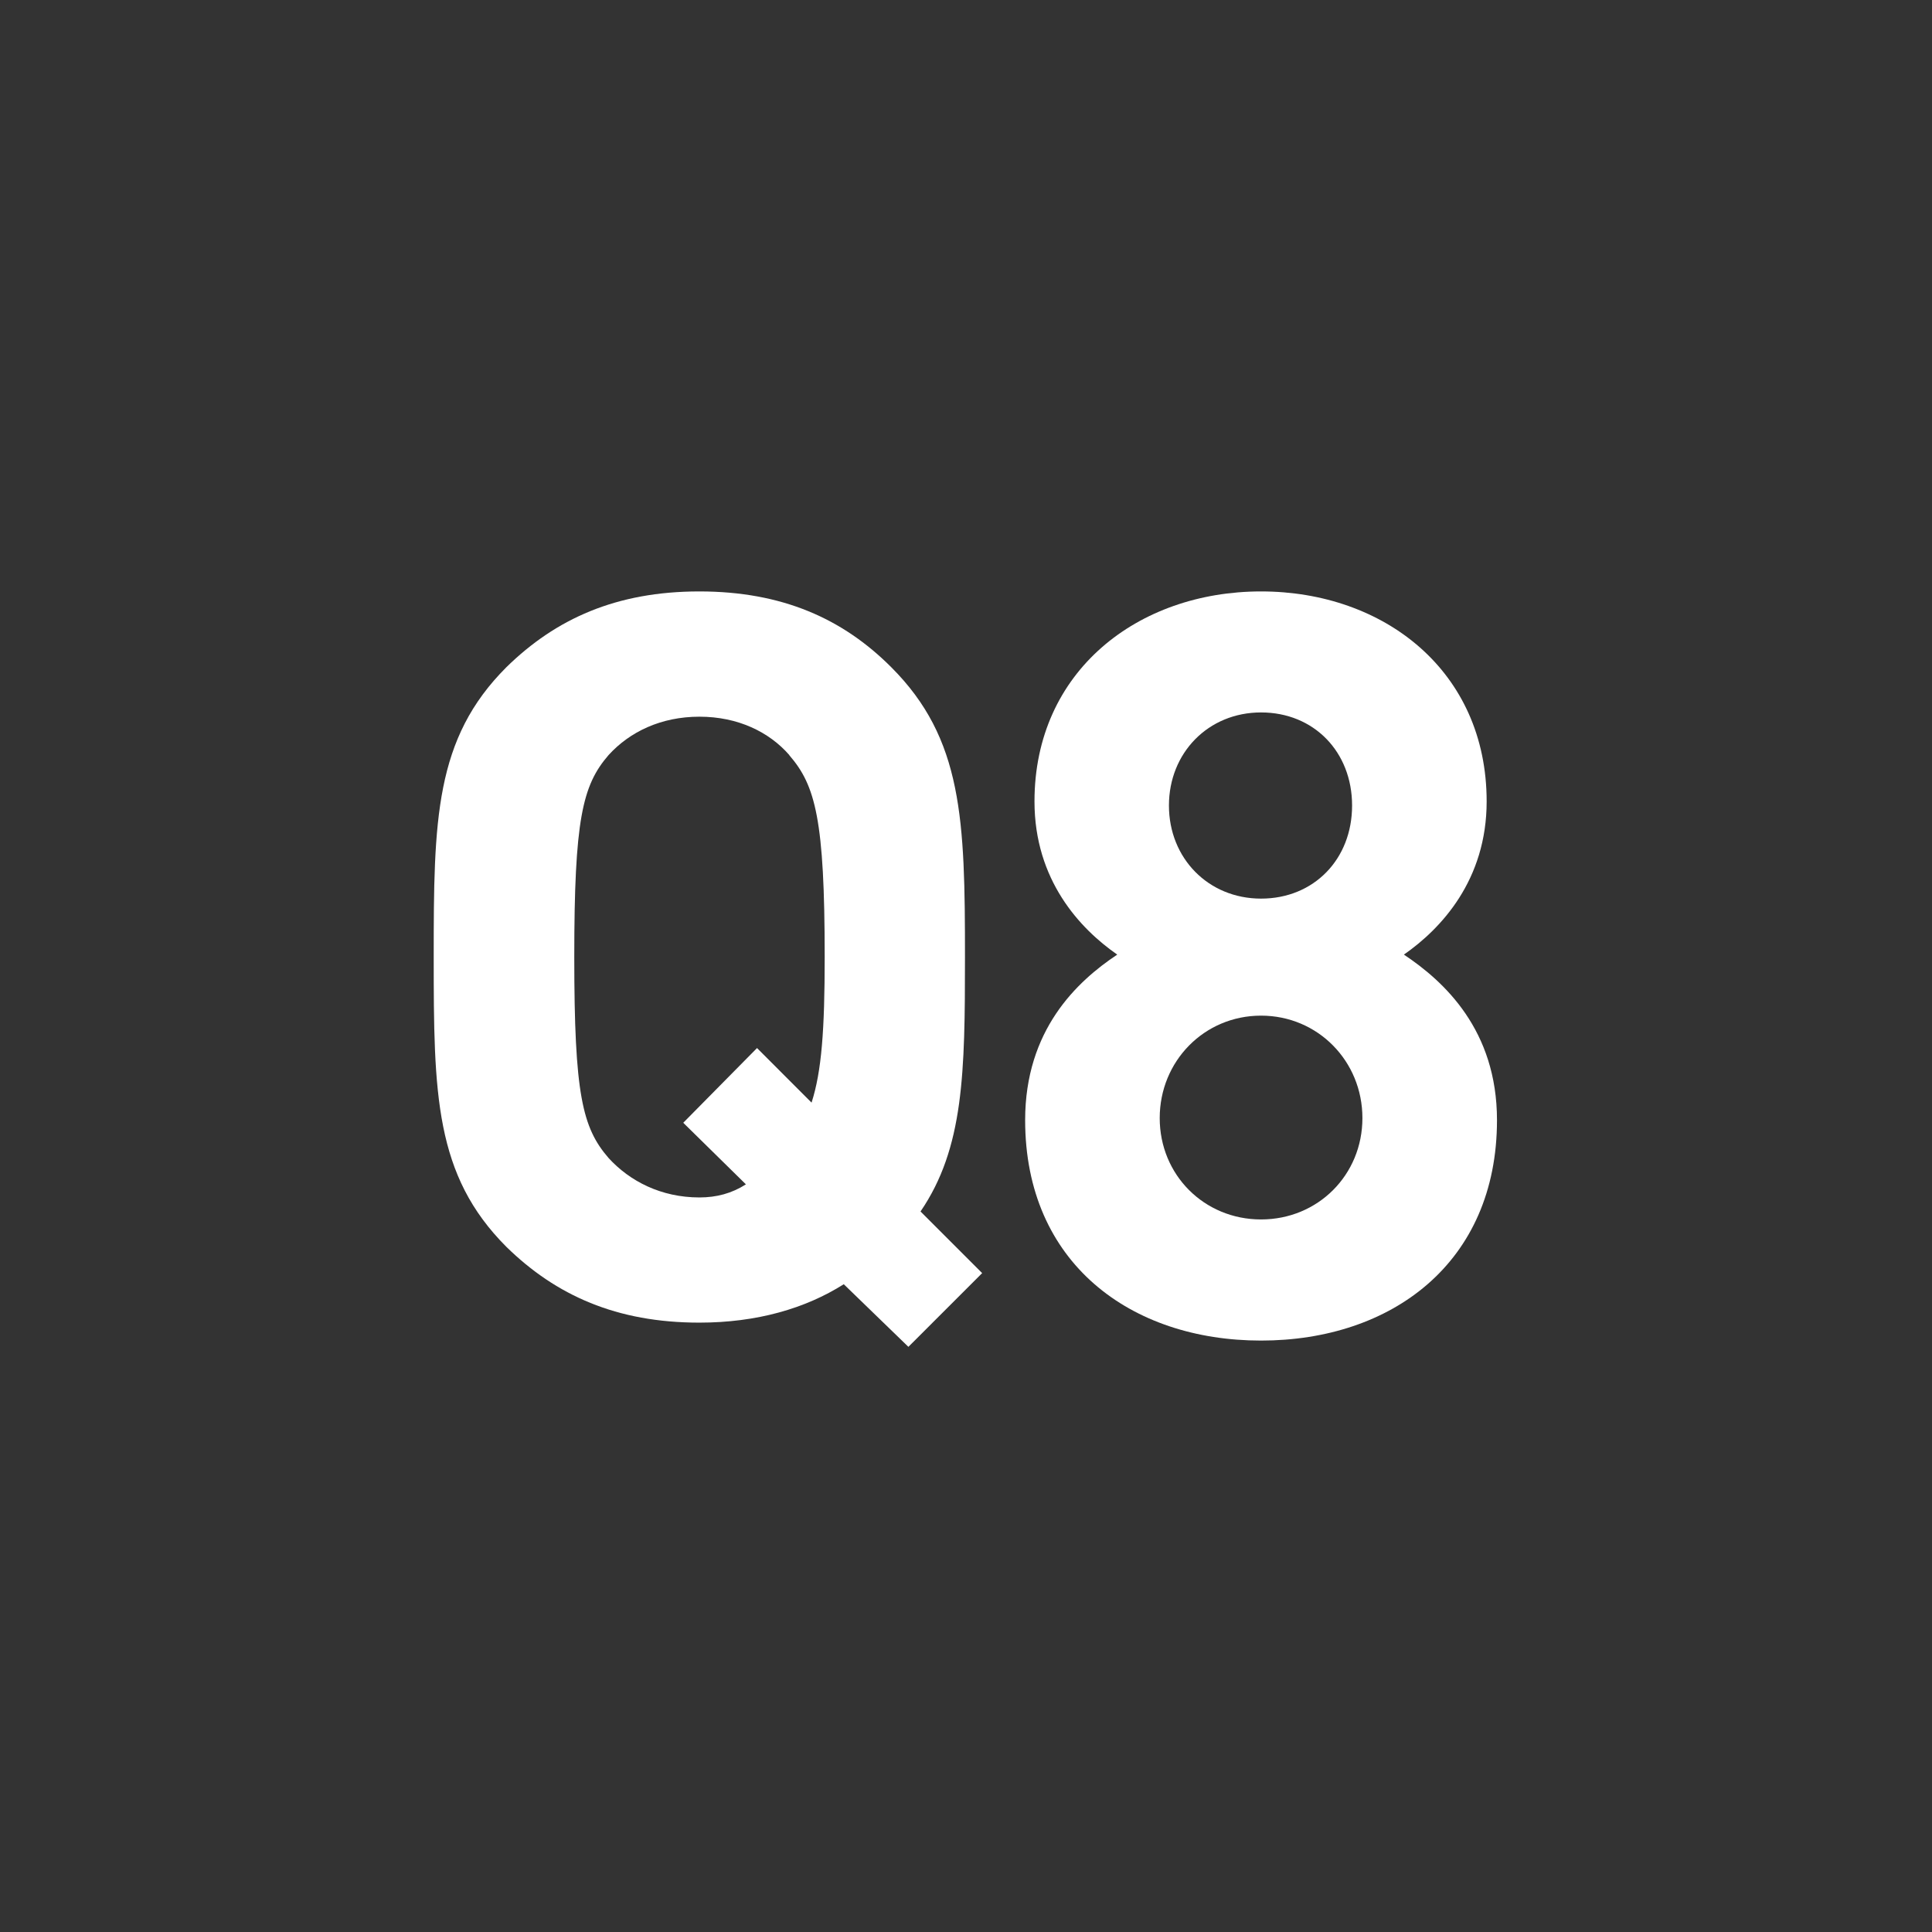
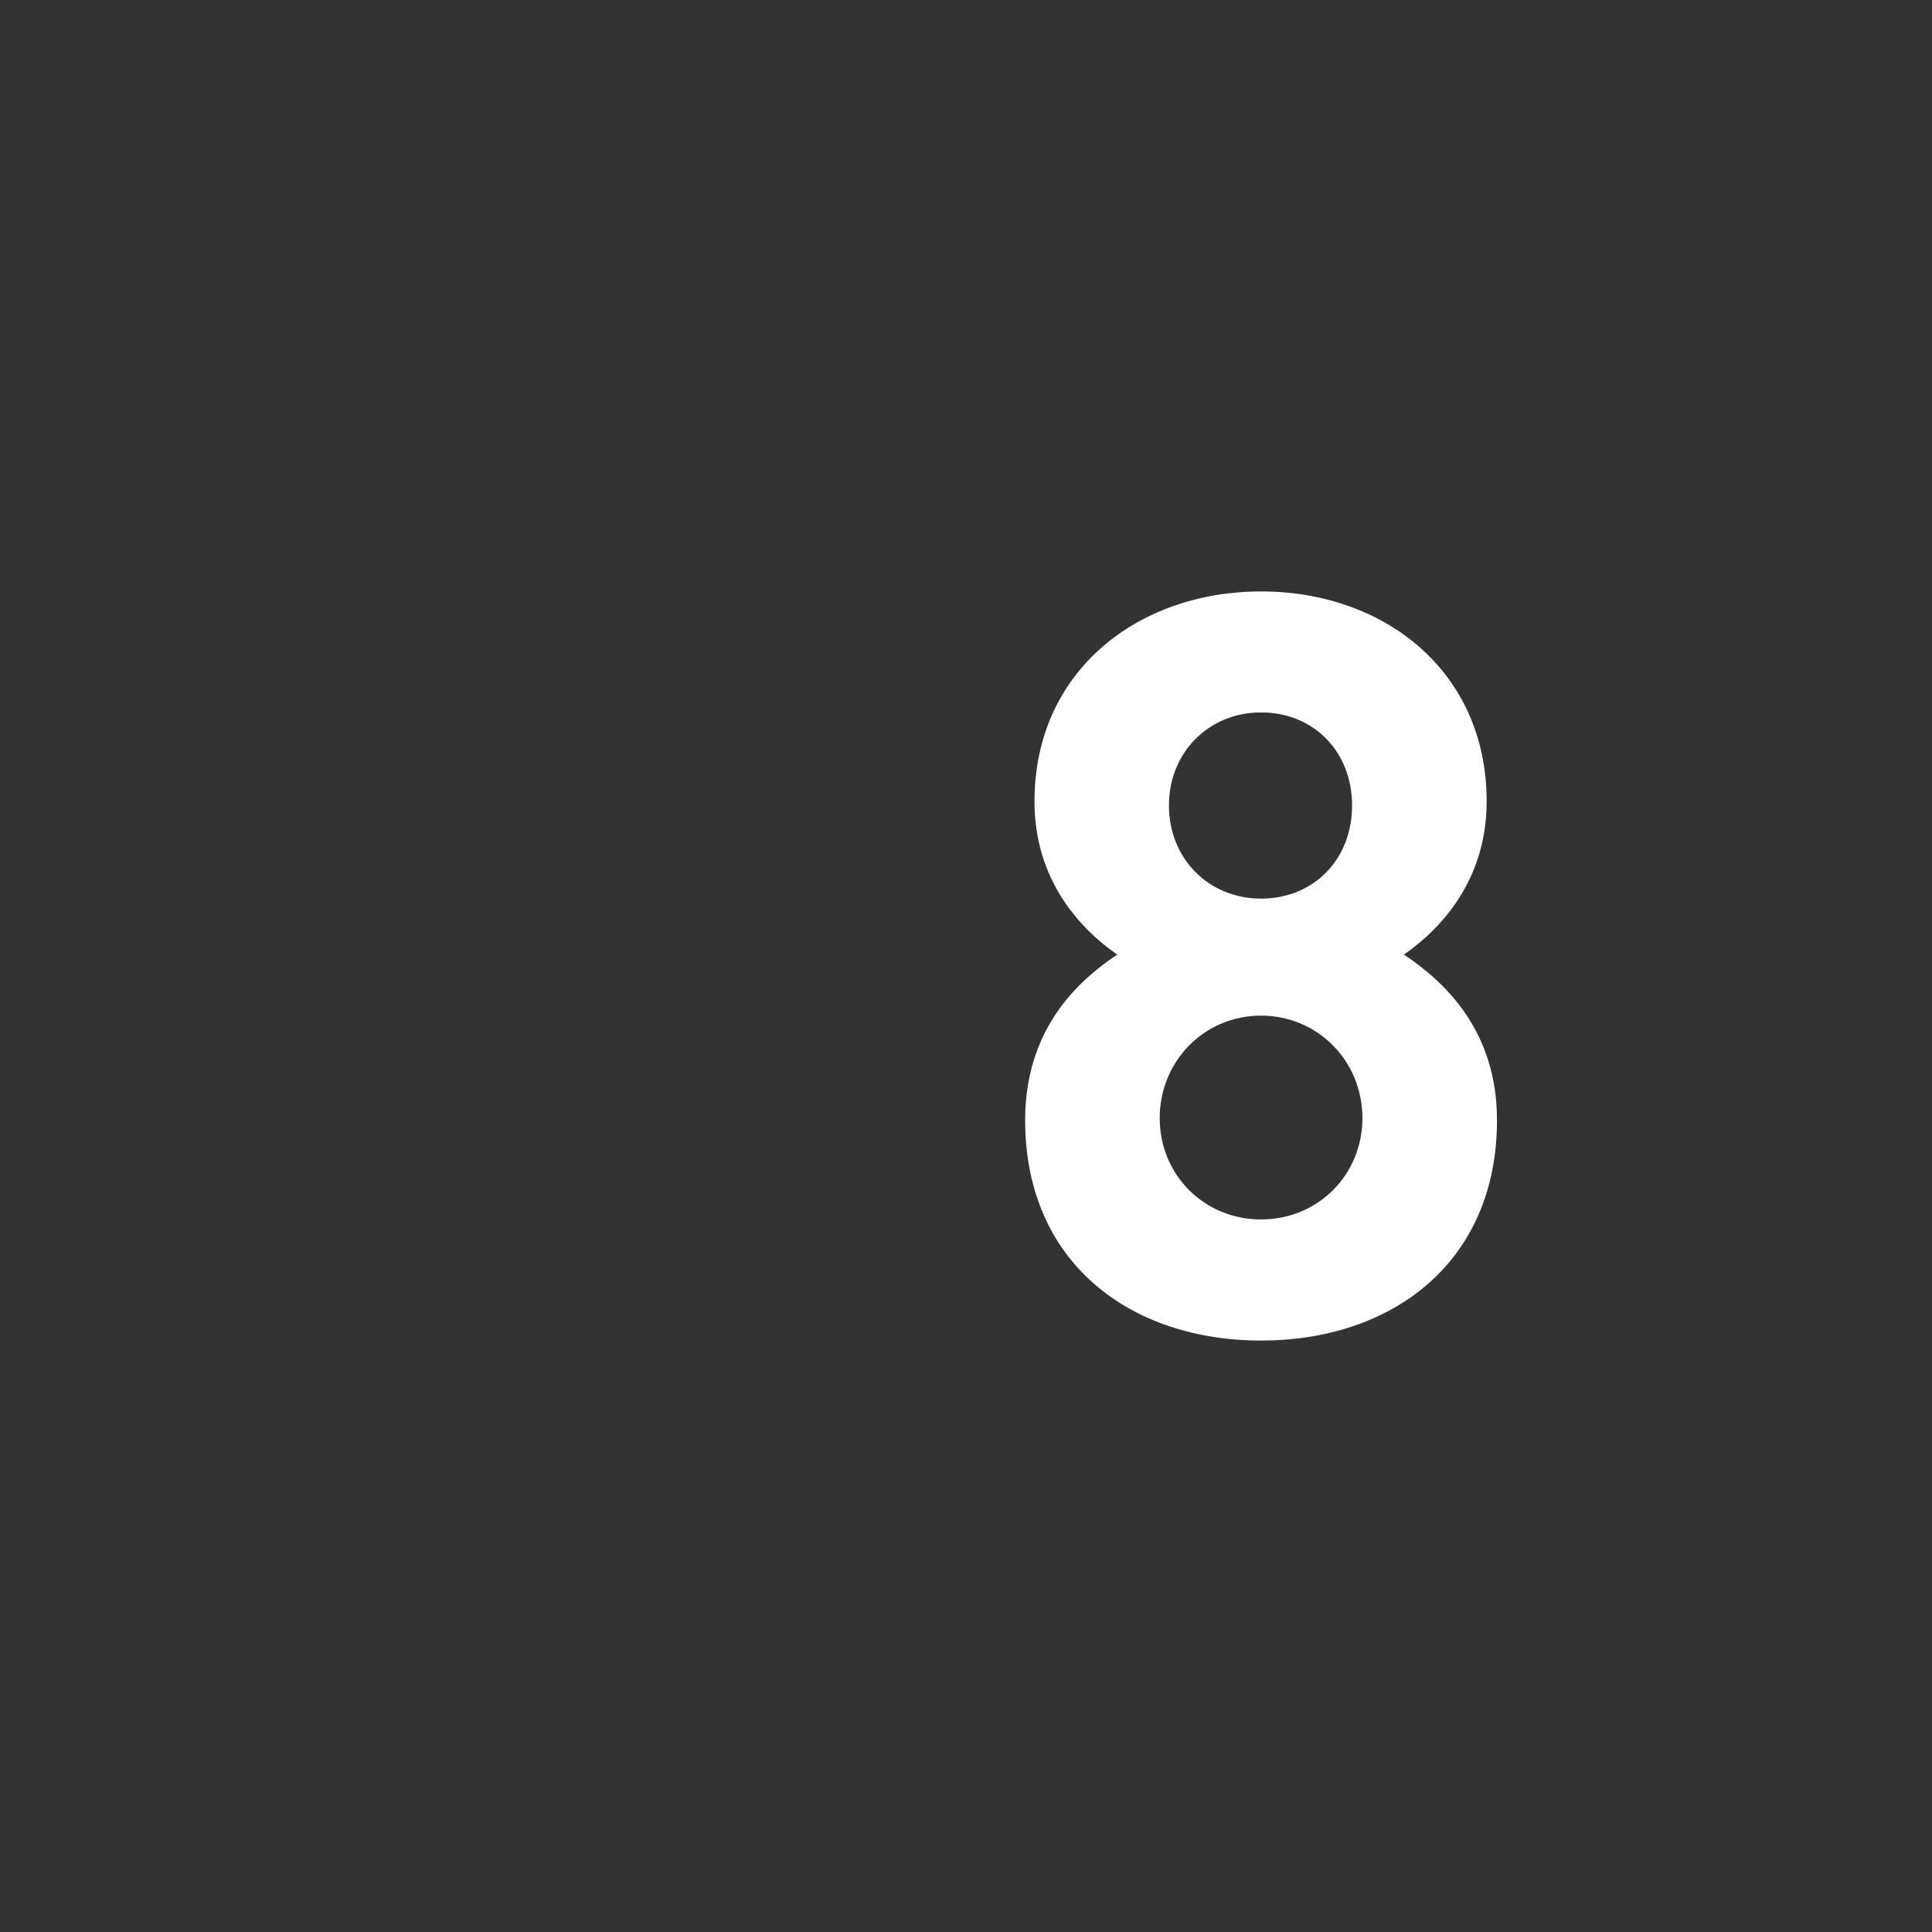
<svg xmlns="http://www.w3.org/2000/svg" width="49" height="49" viewBox="0 0 49 49" fill="none">
  <path d="M49 0L0 0L0 49H49V0Z" fill="#333333" />
-   <path d="M23.348 30.727L24.91 32.289L23.039 34.159L21.4 32.571C20.427 33.186 19.197 33.545 17.737 33.545C15.637 33.545 14.1 32.853 12.844 31.624C11.026 29.804 11 27.755 11 24.272C11 20.789 11.026 18.738 12.844 16.921C14.1 15.691 15.635 15 17.737 15C19.838 15 21.374 15.691 22.603 16.921C24.421 18.738 24.474 20.789 24.474 24.272C24.474 27.218 24.447 29.114 23.346 30.727H23.348ZM20.019 19.15C19.506 18.562 18.713 18.177 17.739 18.177C16.765 18.177 15.972 18.56 15.435 19.15C14.769 19.919 14.565 20.789 14.565 24.272C14.565 27.755 14.769 28.601 15.435 29.37C15.972 29.958 16.767 30.37 17.739 30.37C18.175 30.37 18.558 30.267 18.918 30.038L17.329 28.476L19.2 26.581L20.583 27.965C20.839 27.171 20.916 26.121 20.916 24.277C20.916 20.794 20.684 19.921 20.019 19.155V19.15Z" fill="white" />
  <path d="M31.983 34C28.677 34 26 32.032 26 28.409C26 26.125 27.311 24.892 28.336 24.211C27.39 23.554 26.237 22.322 26.237 20.326C26.237 17.02 28.862 15 31.983 15C35.105 15 37.705 17.02 37.705 20.326C37.705 22.322 36.55 23.554 35.606 24.211C36.629 24.892 37.967 26.127 37.967 28.409C37.967 32.032 35.29 34 31.983 34ZM31.983 25.759C30.541 25.759 29.413 26.915 29.413 28.357C29.413 29.799 30.541 30.928 31.983 30.928C33.426 30.928 34.554 29.799 34.554 28.357C34.554 26.915 33.426 25.759 31.983 25.759ZM31.983 18.069C30.645 18.069 29.647 19.094 29.647 20.43C29.647 21.766 30.645 22.791 31.983 22.791C33.322 22.791 34.292 21.794 34.292 20.43C34.292 19.067 33.322 18.069 31.983 18.069Z" fill="white" />
</svg>